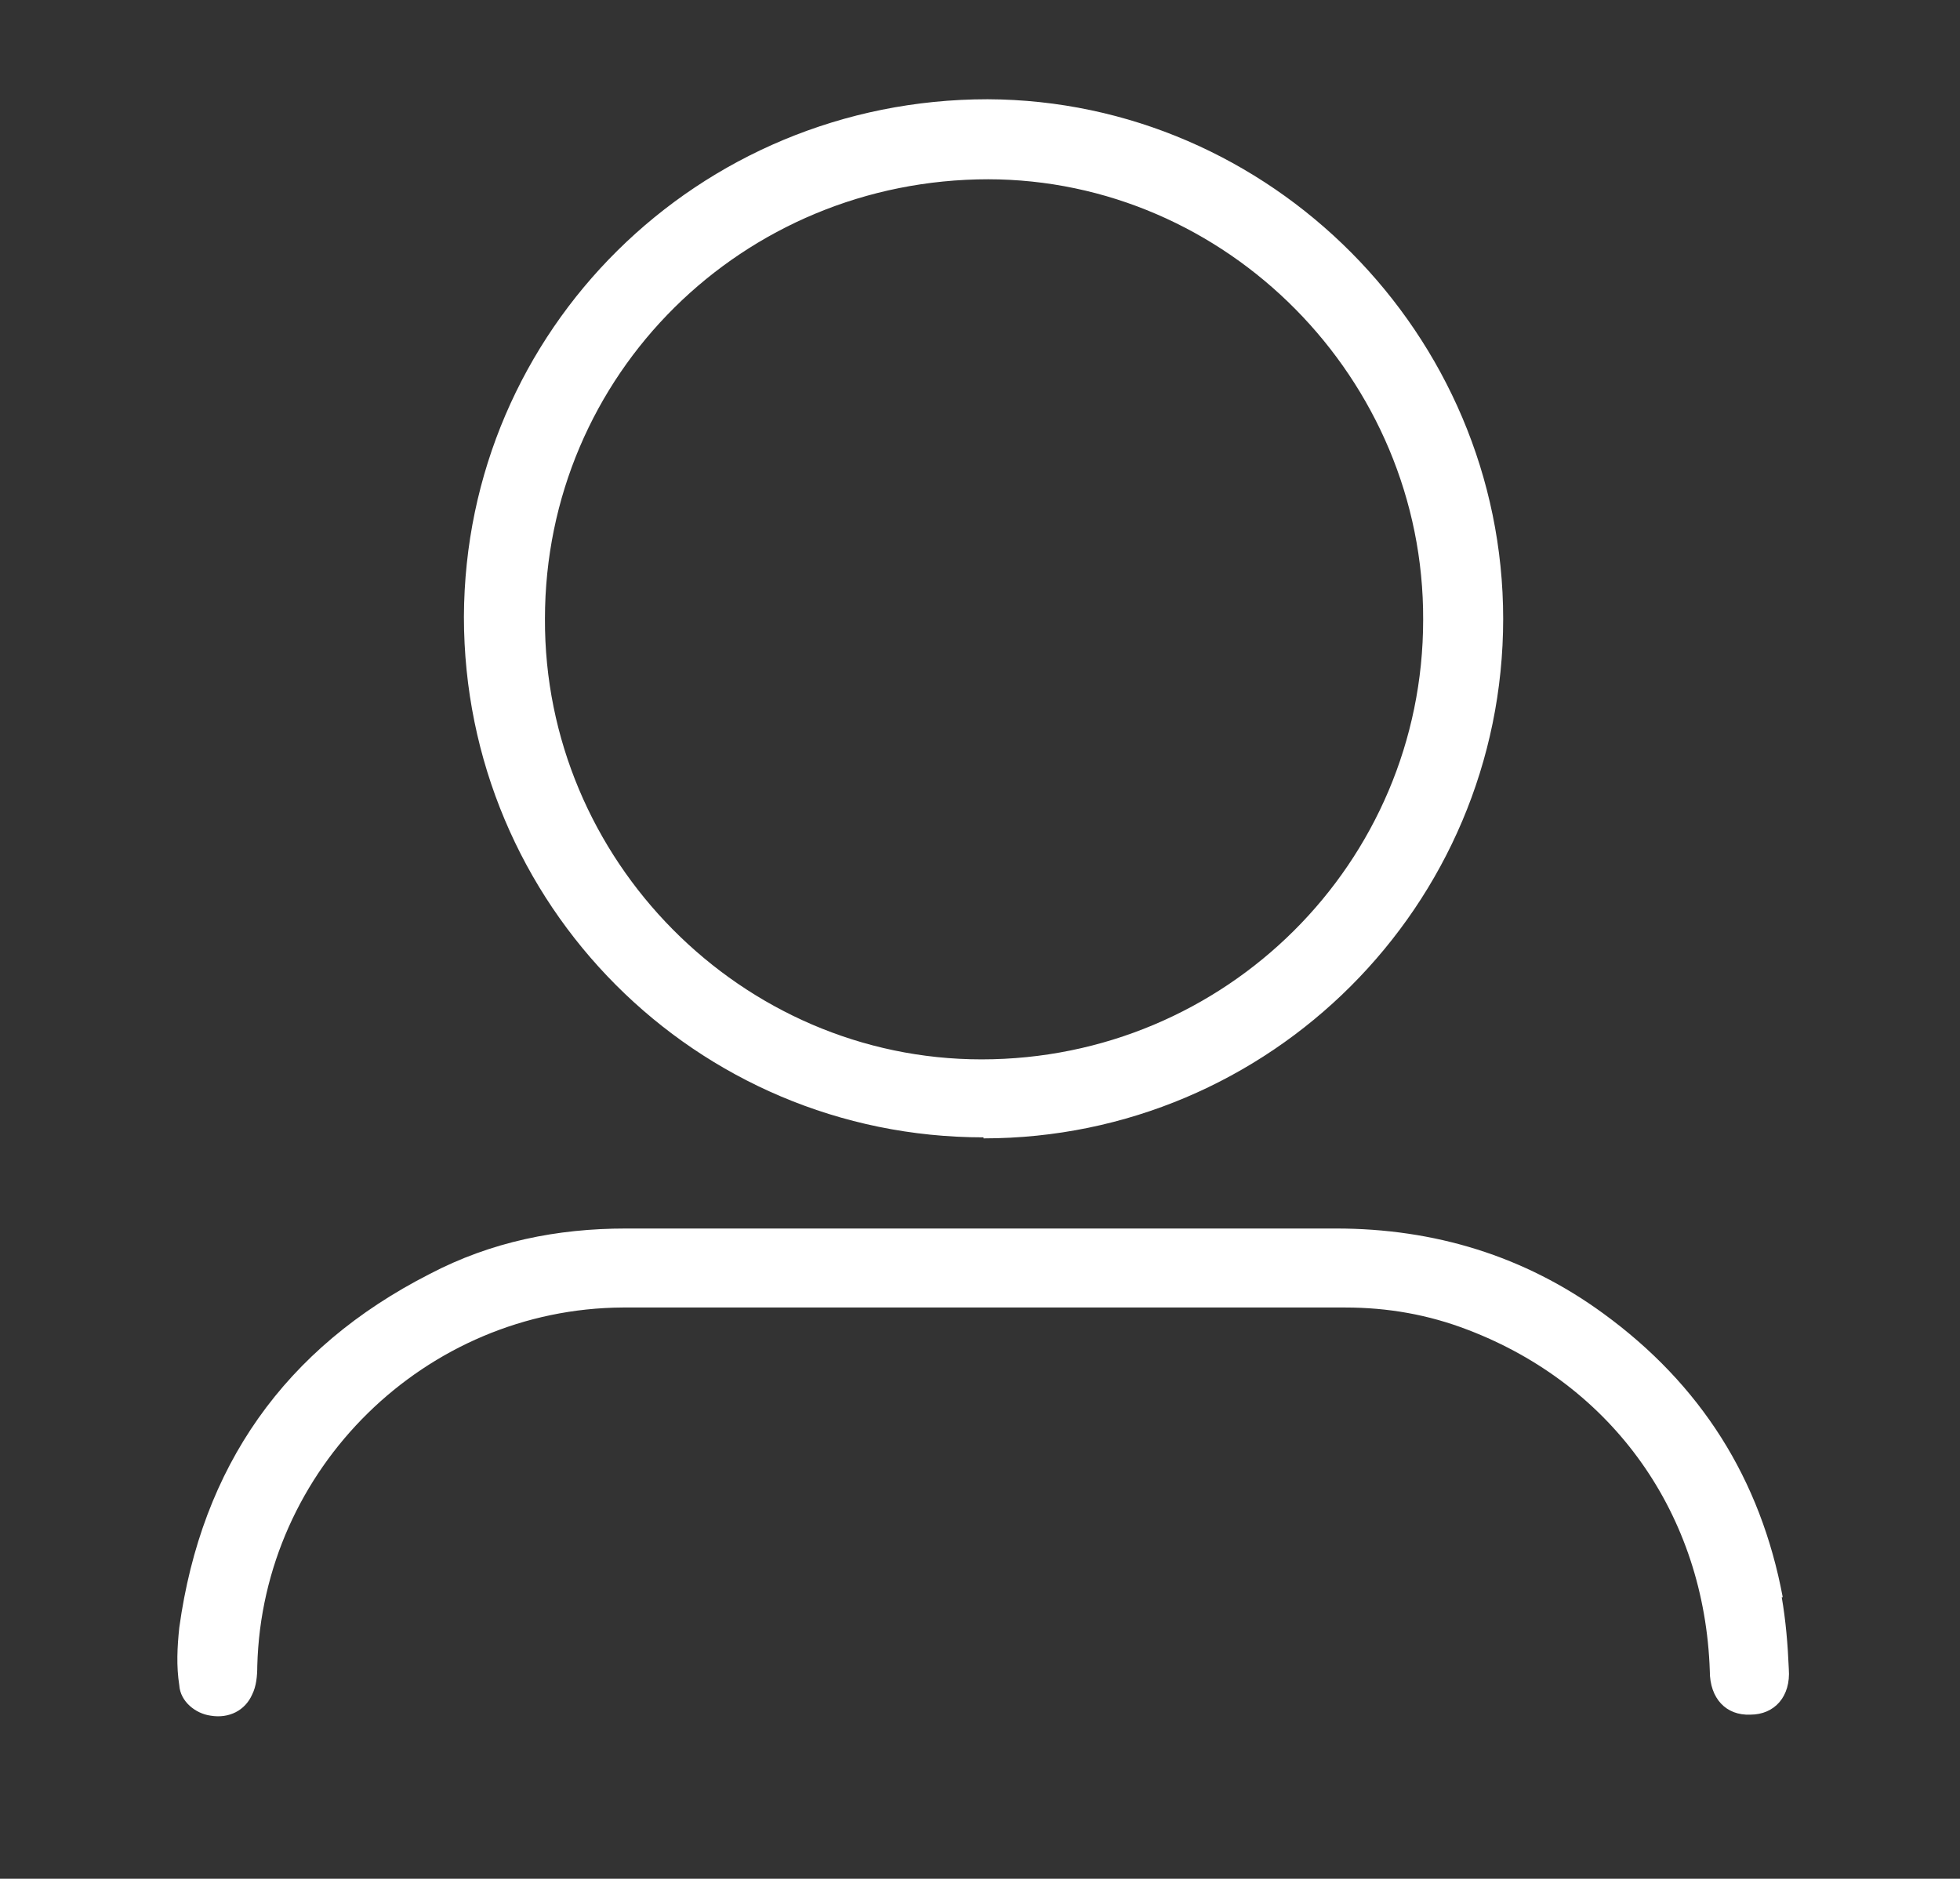
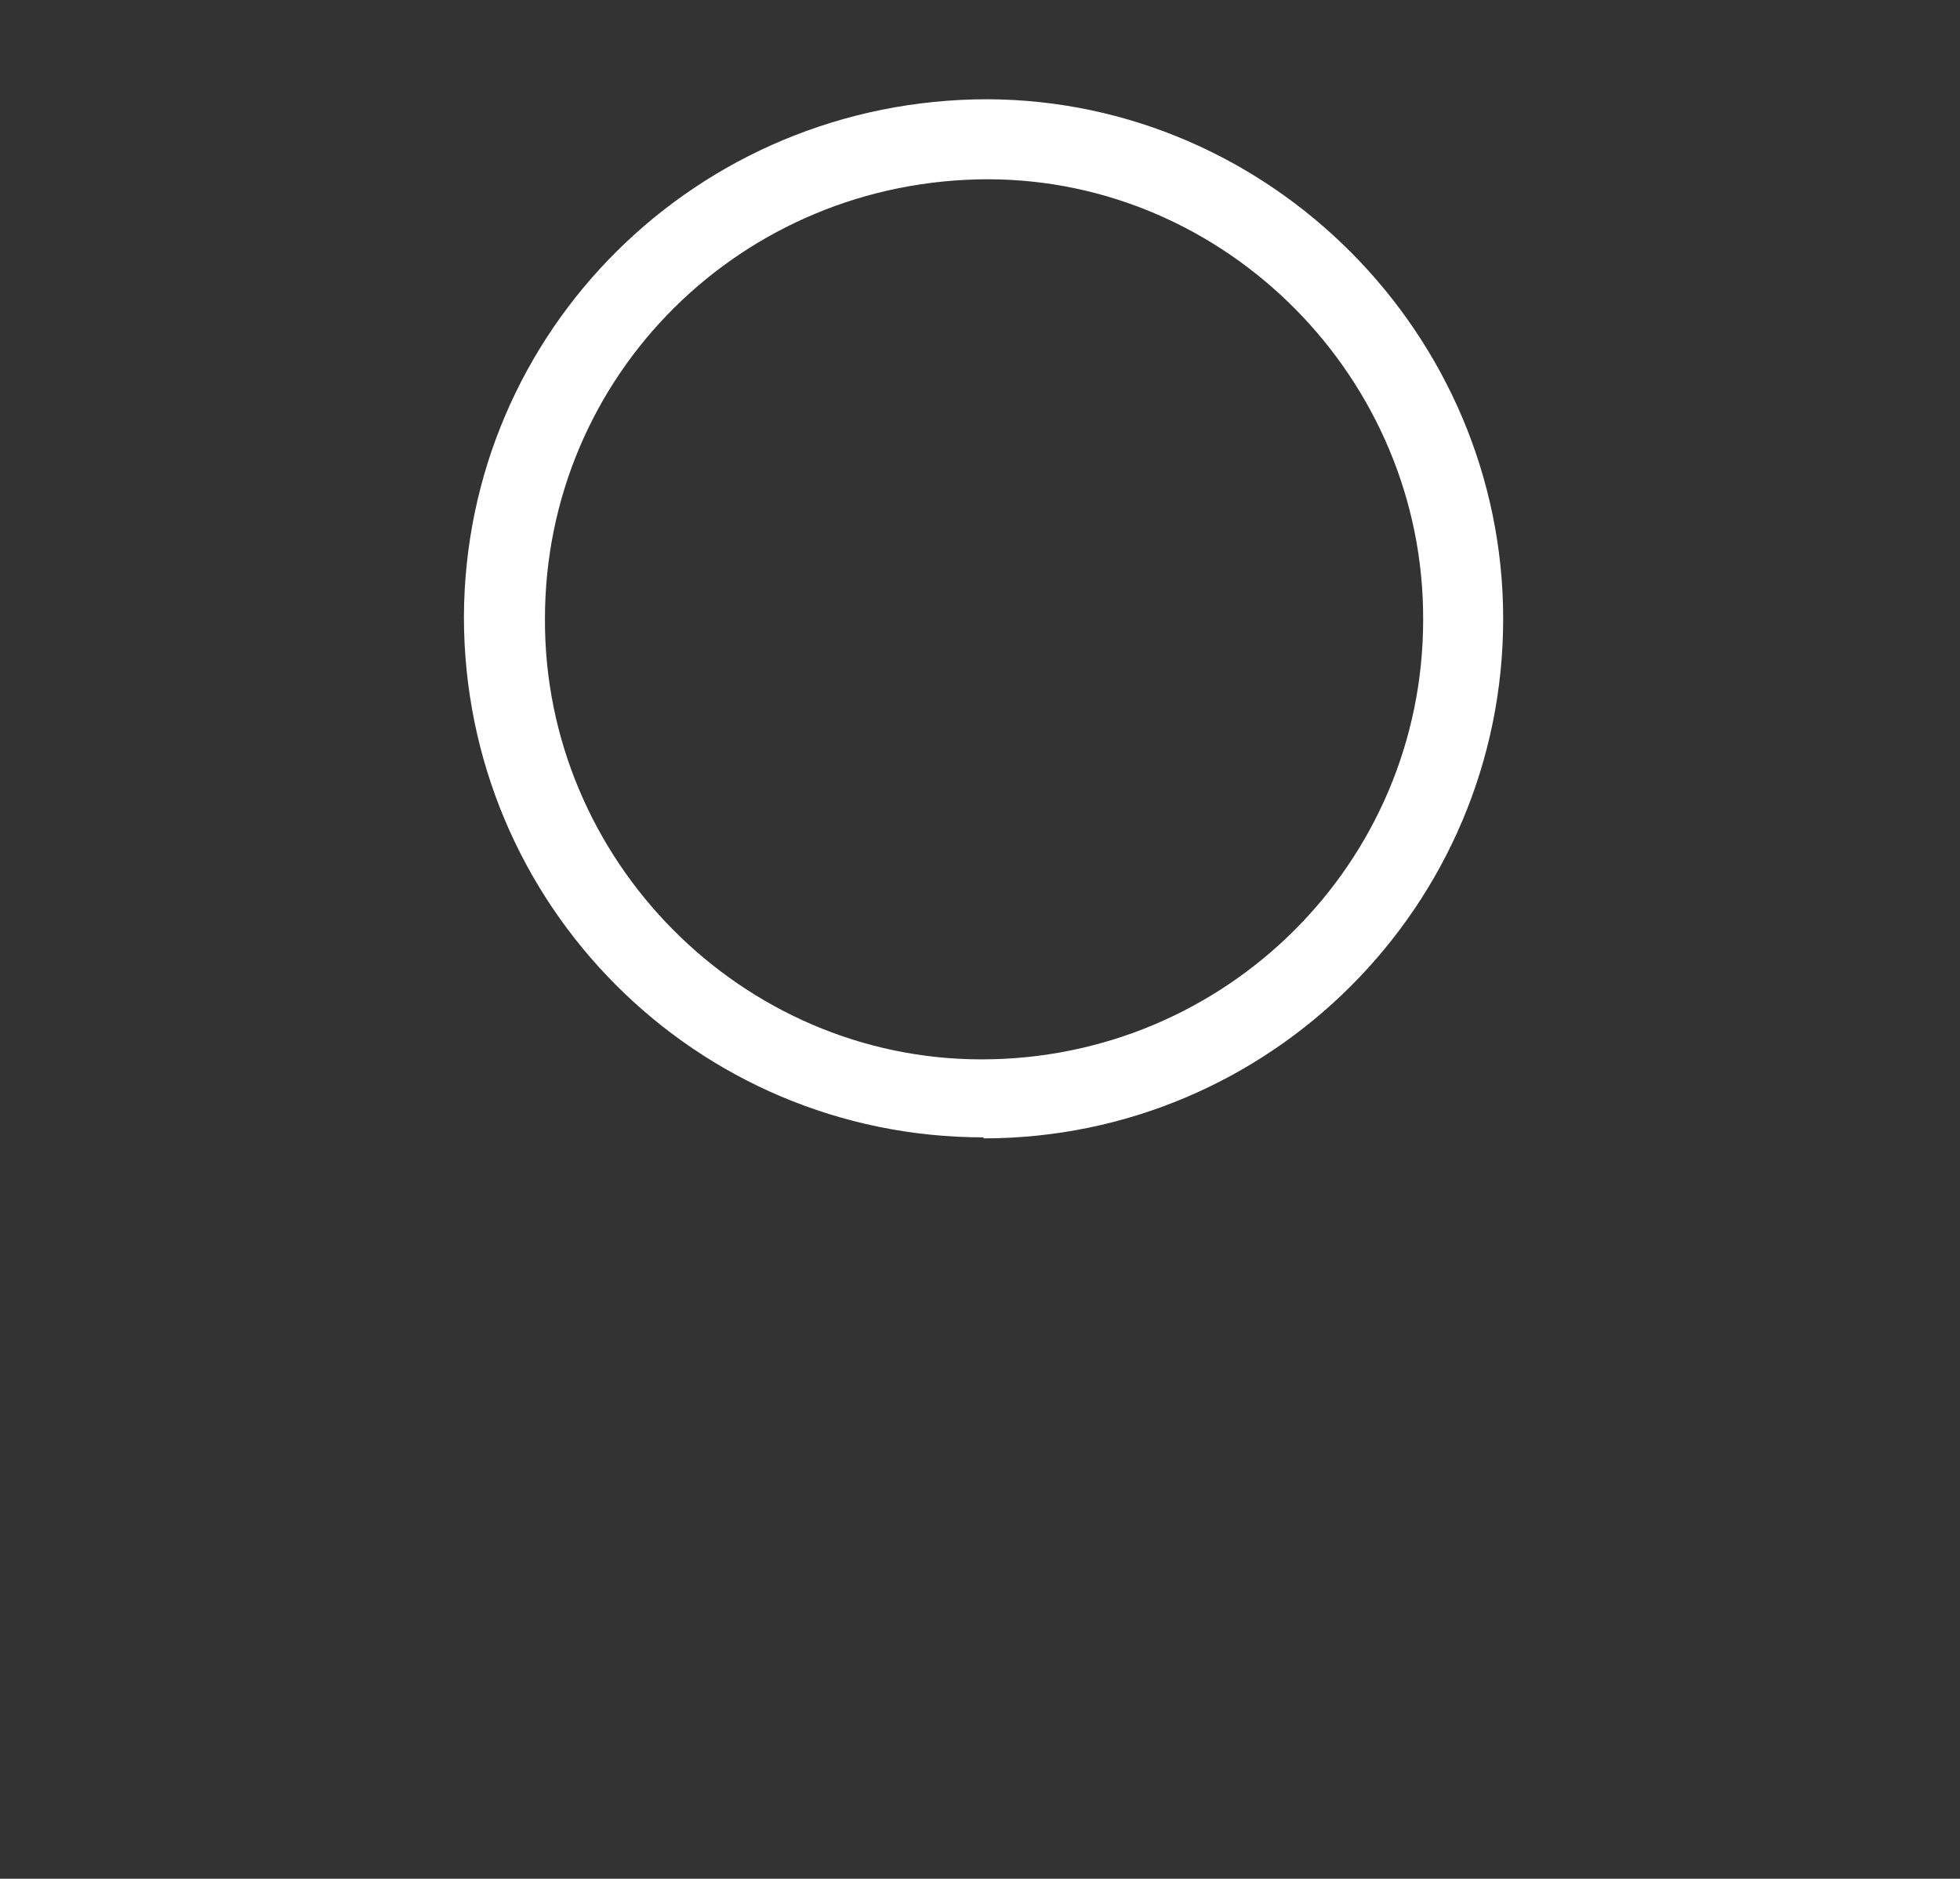
<svg xmlns="http://www.w3.org/2000/svg" id="Layer_1" data-name="Layer 1" version="1.1" viewBox="0 0 193.5 185.5">
  <rect x="0" y="0" width="193.5" height="185.5" fill="#333333" stroke="none" />
  <defs>
    <style>
      .cls-1 {
        fill: #fff;
        stroke-width: 0px;
      }
    </style>
  </defs>
  <path class="cls-1" d="M97.1,112.4c28.3,0,51.3-23,51.3-51.3,0-28.1-23-51.2-50.9-51.3-28.6,0-51.6,22.8-51.7,51.1,0,28.4,22.9,51.4,51.3,51.4ZM97.5,17.7c23.6,0,43.1,19.7,43,43.5,0,24-19.5,43.4-43.6,43.4-23.7,0-43.2-19.7-43.1-43.5,0-24.1,19.5-43.4,43.8-43.4Z" />
-   <path class="cls-1" d="M176,157.7c-2.2-11.7-8.1-21-17.7-28-7.8-5.7-16.7-8.4-26.4-8.4-11.6,0-23.2,0-34.8,0s-23.5,0-35.3,0c-6.8,0-13.3,1.3-19.4,4.5-14.3,7.3-22.5,19-24.7,34.9-.2,1.9-.3,3.8,0,5.7.1,1.6,1.6,2.8,3.1,3,1.8.3,3.4-.5,4.1-2.1.4-.8.5-1.8.5-2.8.5-19.5,16.6-35.3,36.1-35.4,23.8,0,47.5,0,71.3,0,4.2,0,8.2.7,12.1,2.2,14.4,5.5,23.4,18.3,23.9,33.7,0,2.7,1.6,4.4,4,4.3,2.4,0,4-1.8,3.8-4.5-.1-2.4-.3-4.8-.7-7.1Z" />
</svg>